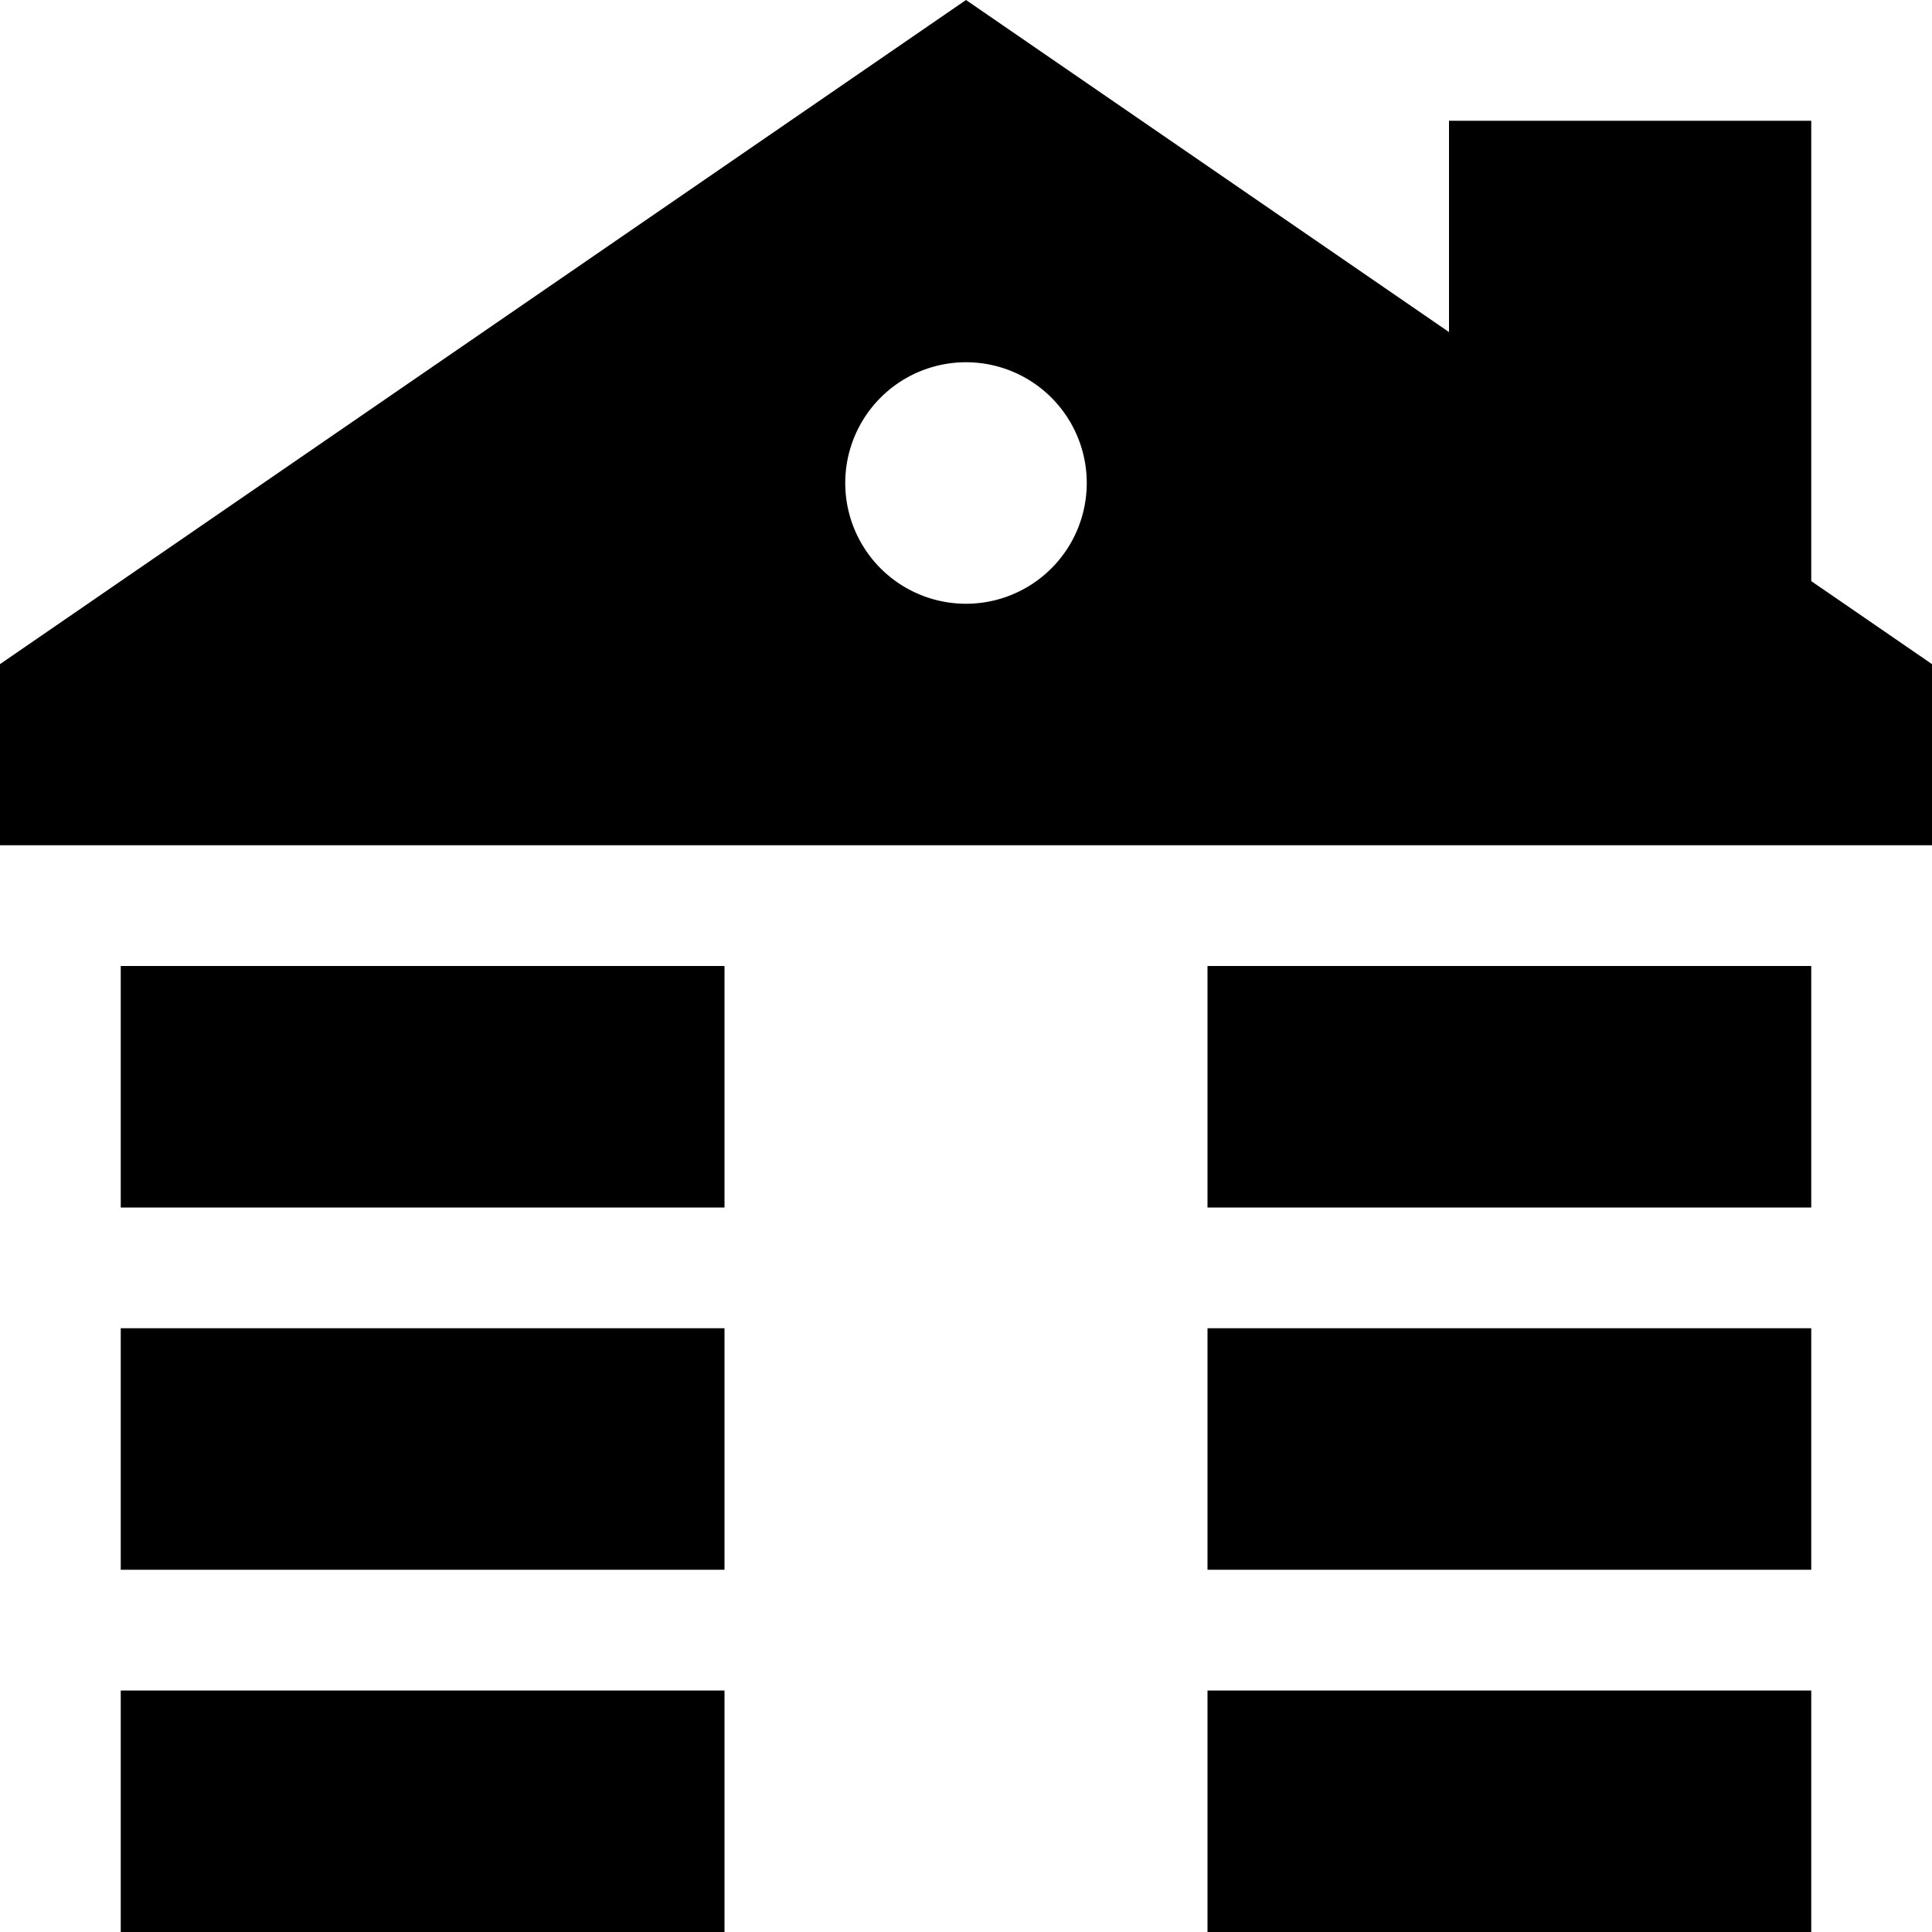
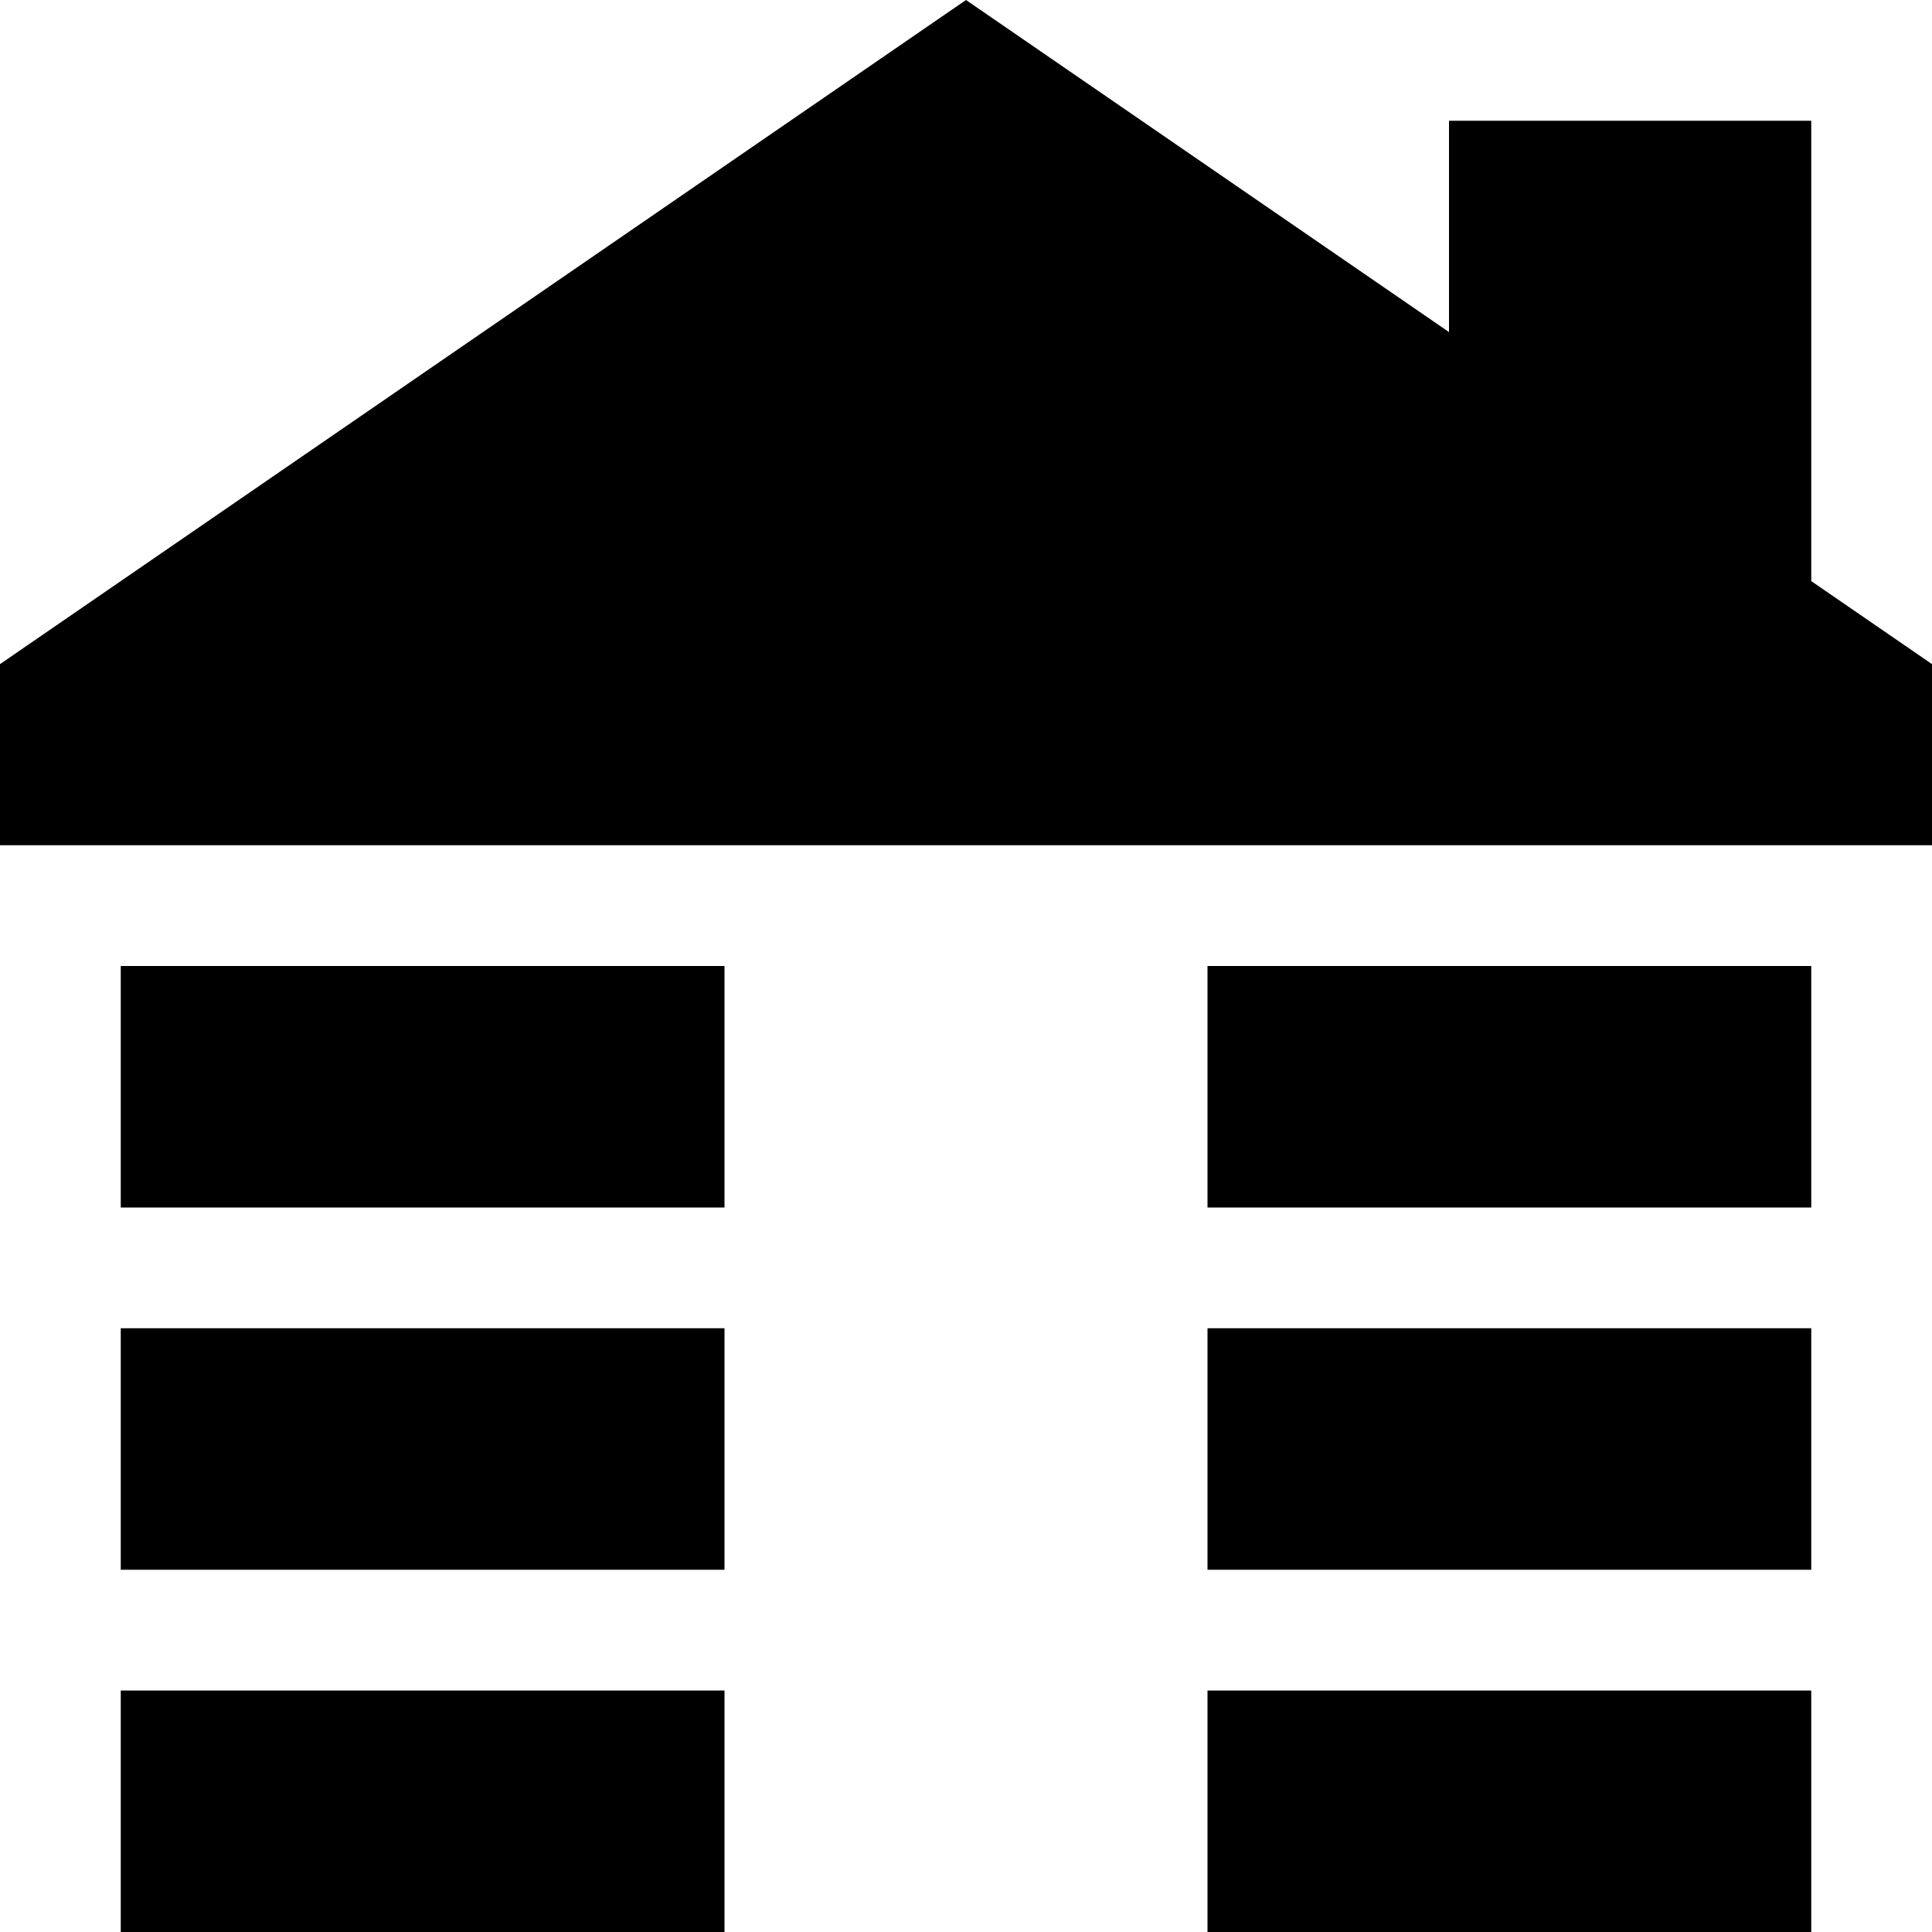
<svg xmlns="http://www.w3.org/2000/svg" viewBox="0 0 512 512">
-   <path d="M0 176l0 48 384 0 96 0 32 0 0-48-32-22 0-122-96 0 0 56L256 0 0 176zm192 80L32 256l0 64 160 0 0-64zM32 352l0 64 160 0 0-64L32 352zm0 96l0 64 160 0 0-64L32 448zM320 256l0 64 160 0 0-64-160 0zM480 448l-160 0 0 64 160 0 0-64zM320 352l0 64 160 0 0-64-160 0zM256 96a32 32 0 1 1 0 64 32 32 0 1 1 0-64z" />
+   <path d="M0 176l0 48 384 0 96 0 32 0 0-48-32-22 0-122-96 0 0 56L256 0 0 176zm192 80L32 256l0 64 160 0 0-64zM32 352l0 64 160 0 0-64L32 352zm0 96l0 64 160 0 0-64L32 448zM320 256l0 64 160 0 0-64-160 0zM480 448l-160 0 0 64 160 0 0-64zM320 352l0 64 160 0 0-64-160 0zM256 96z" />
</svg>